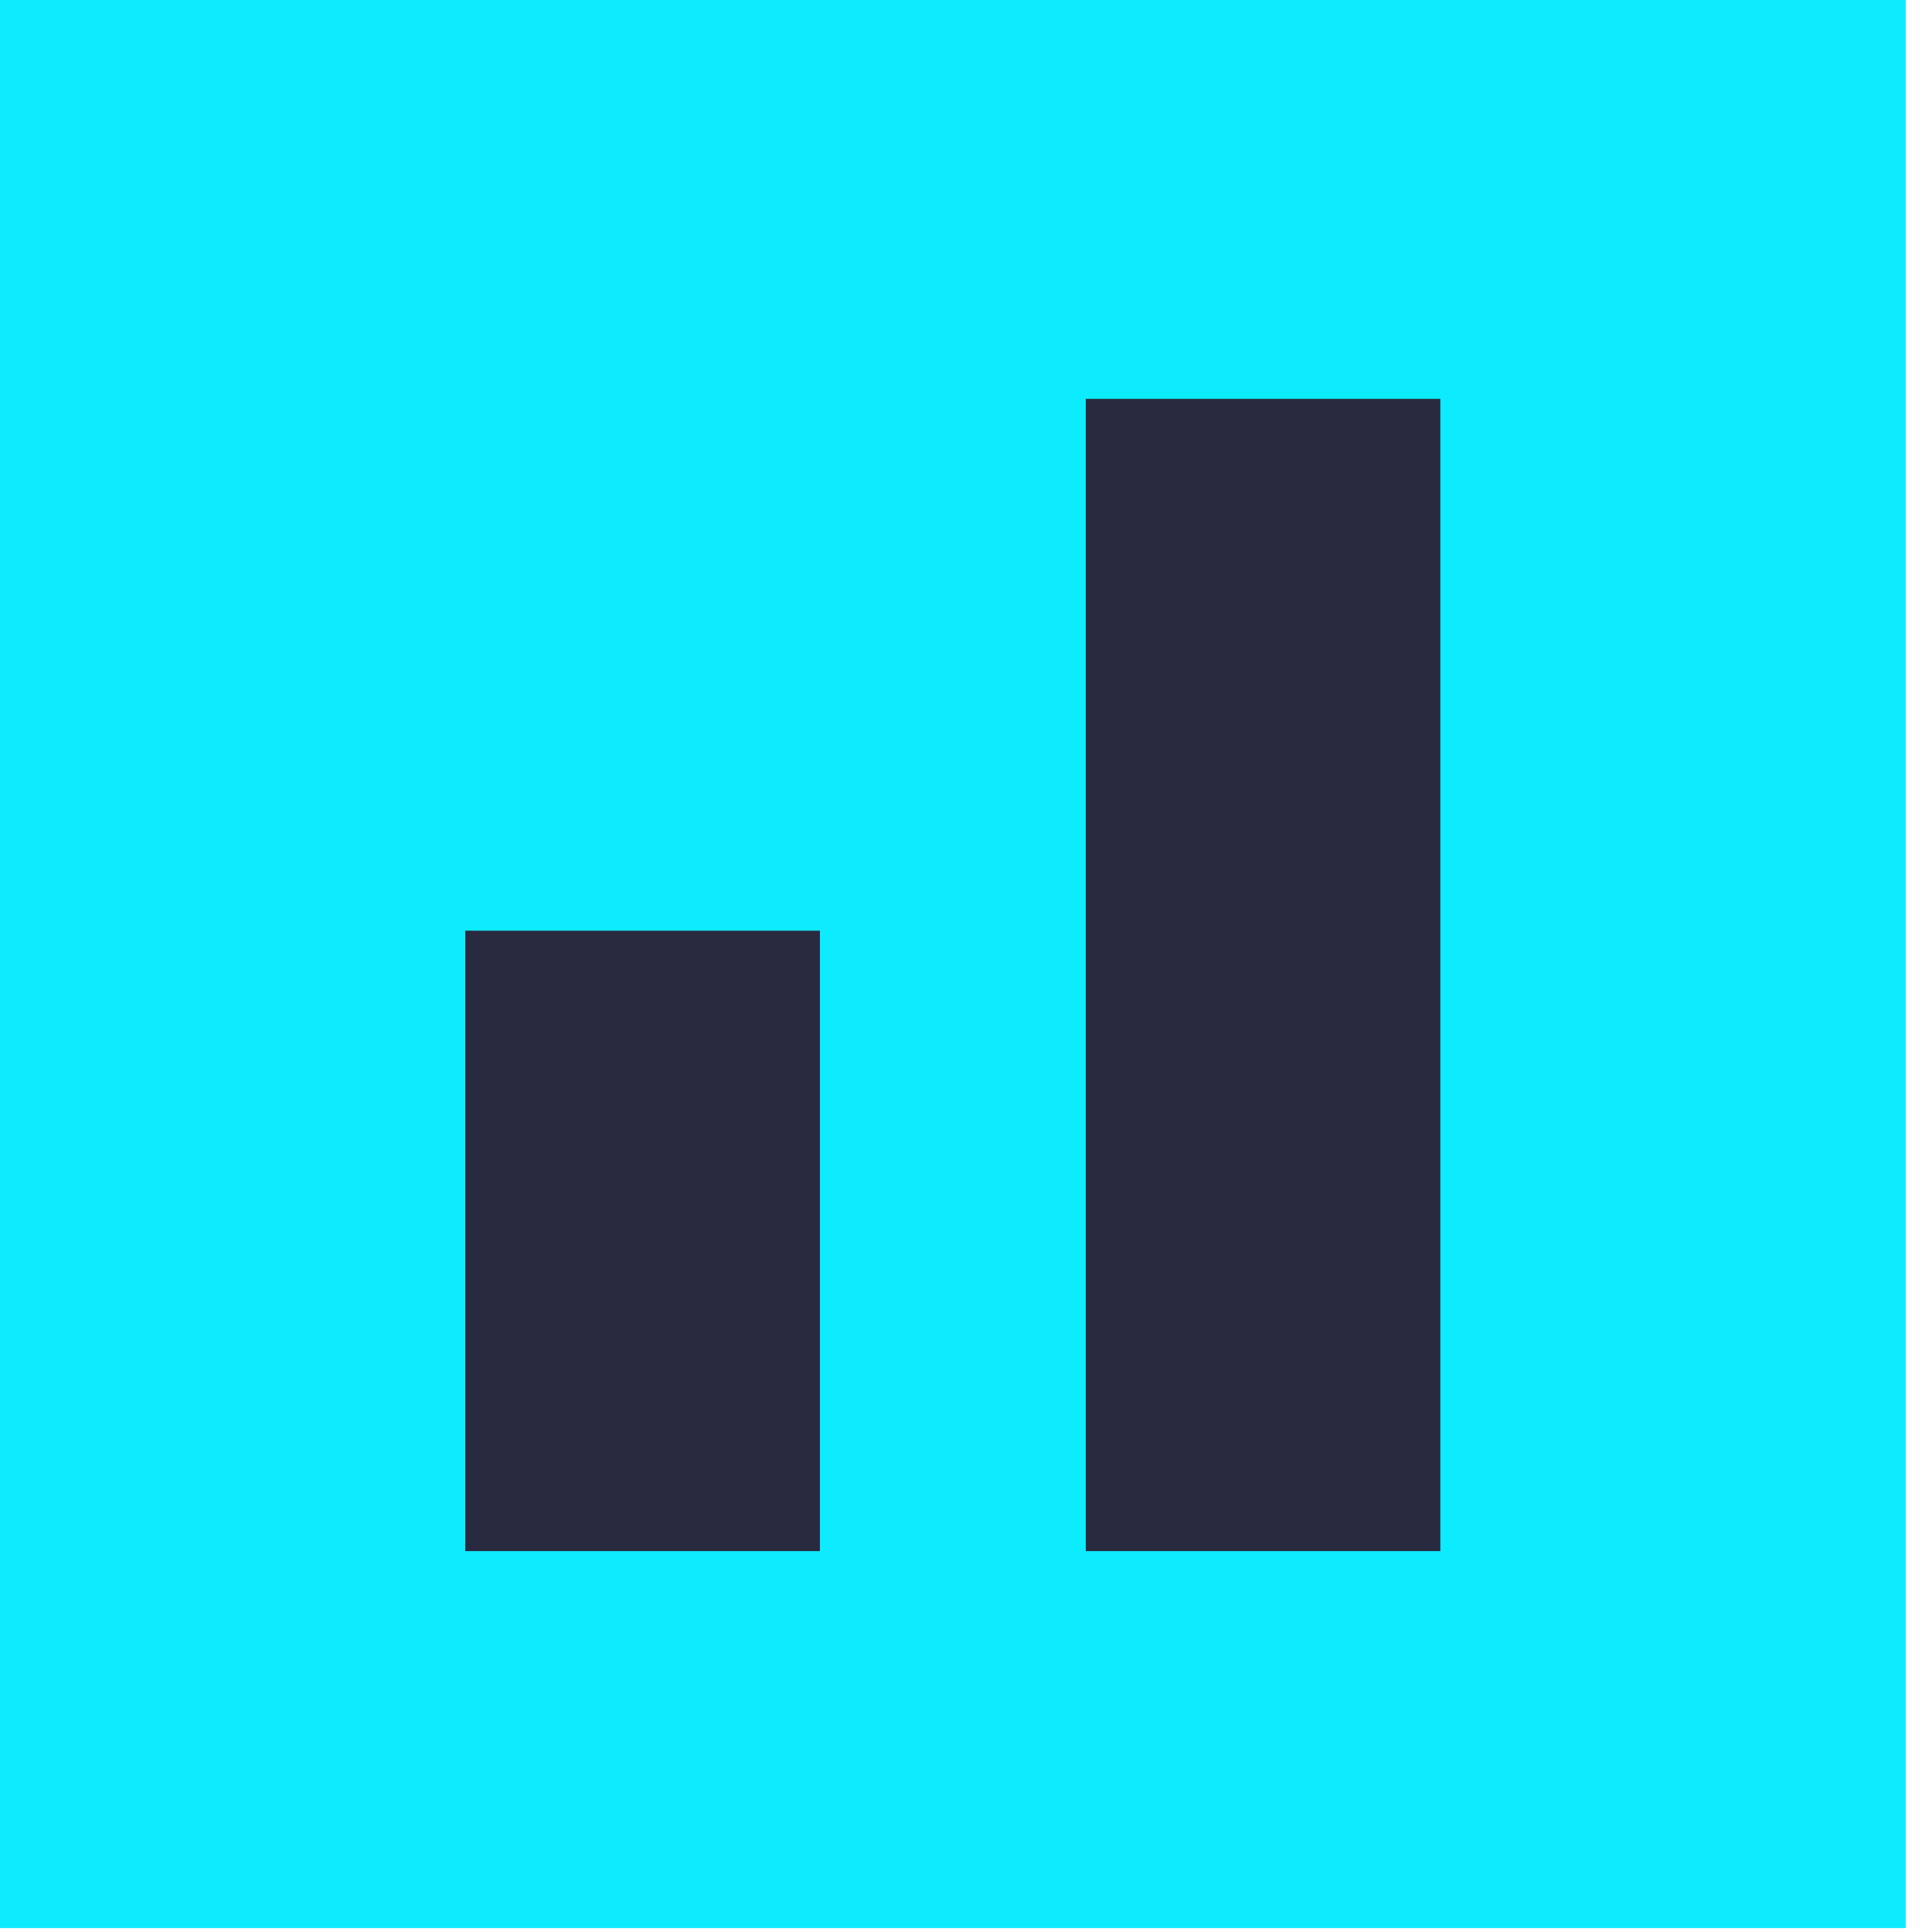
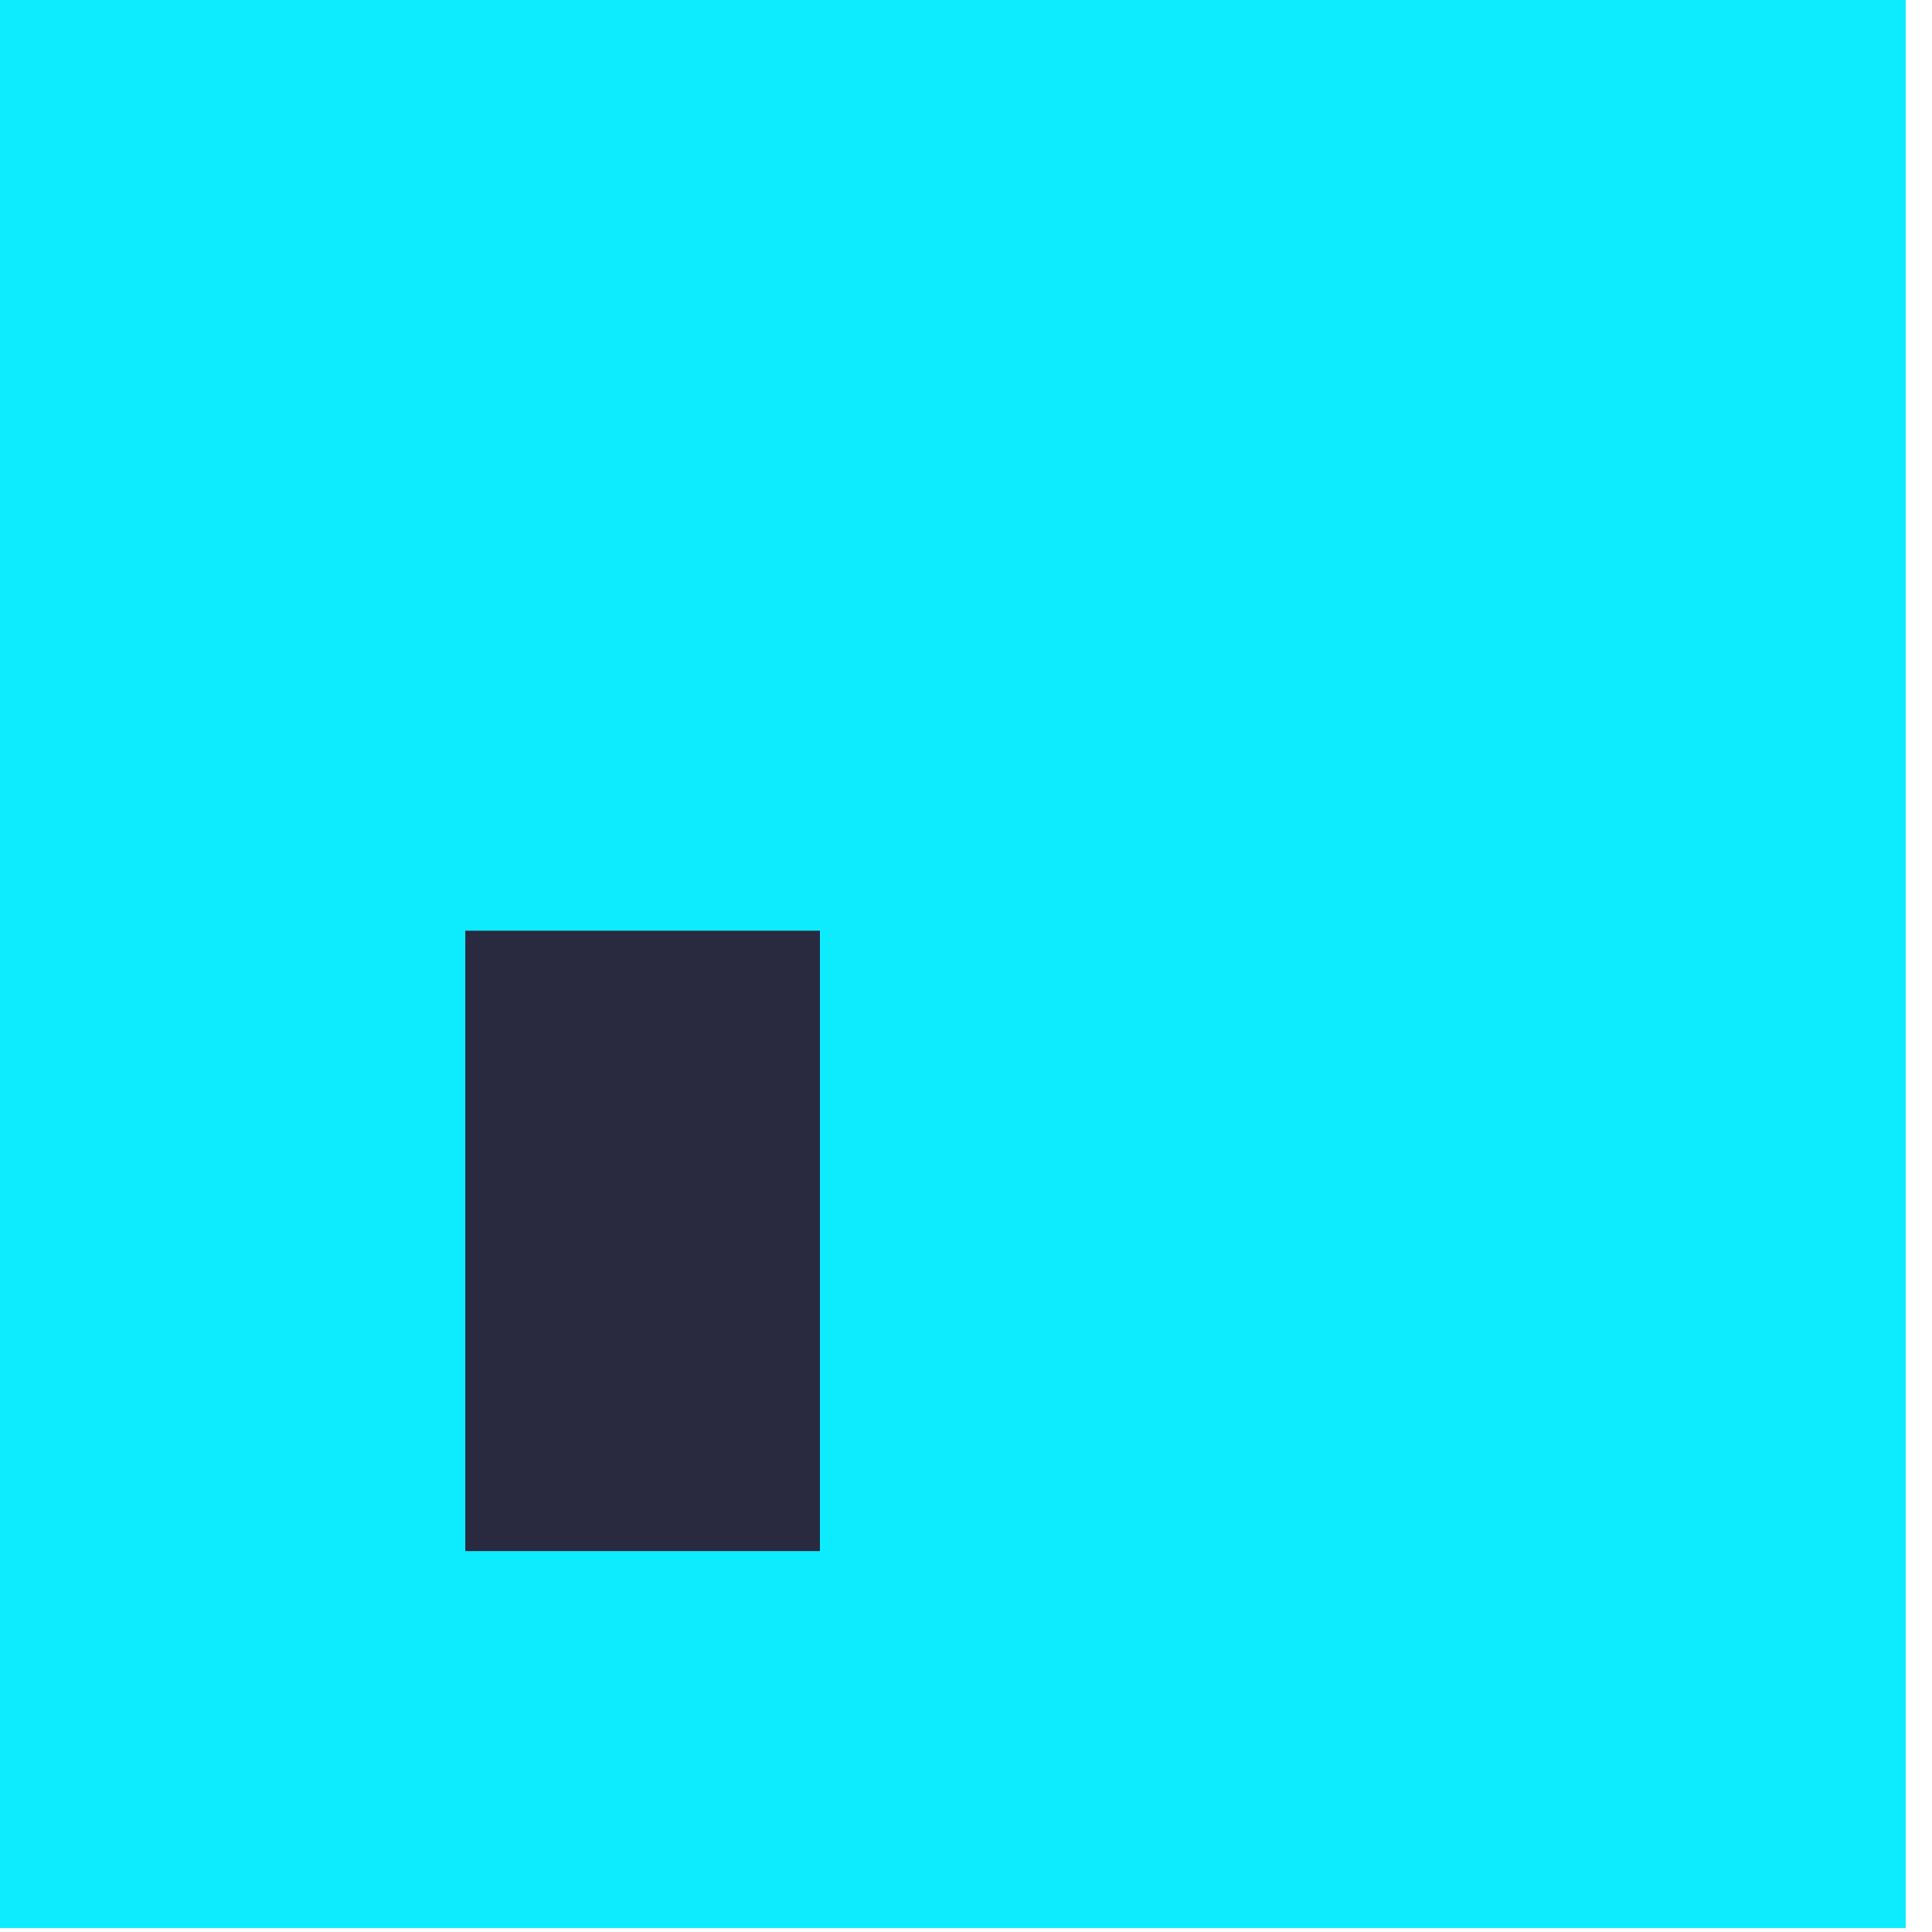
<svg xmlns="http://www.w3.org/2000/svg" width="26" height="26" viewBox="0 0 26 26" fill="none">
  <path d="M0 0H25.646V25.947H0V0Z" fill="#0DEBFF" />
-   <path d="M14.612 5.368H19.383V20.874H14.612V13.121V5.368Z" fill="#292940" />
  <path d="M6.262 12.525H11.034V20.874H6.262V12.525Z" fill="#292940" />
</svg>